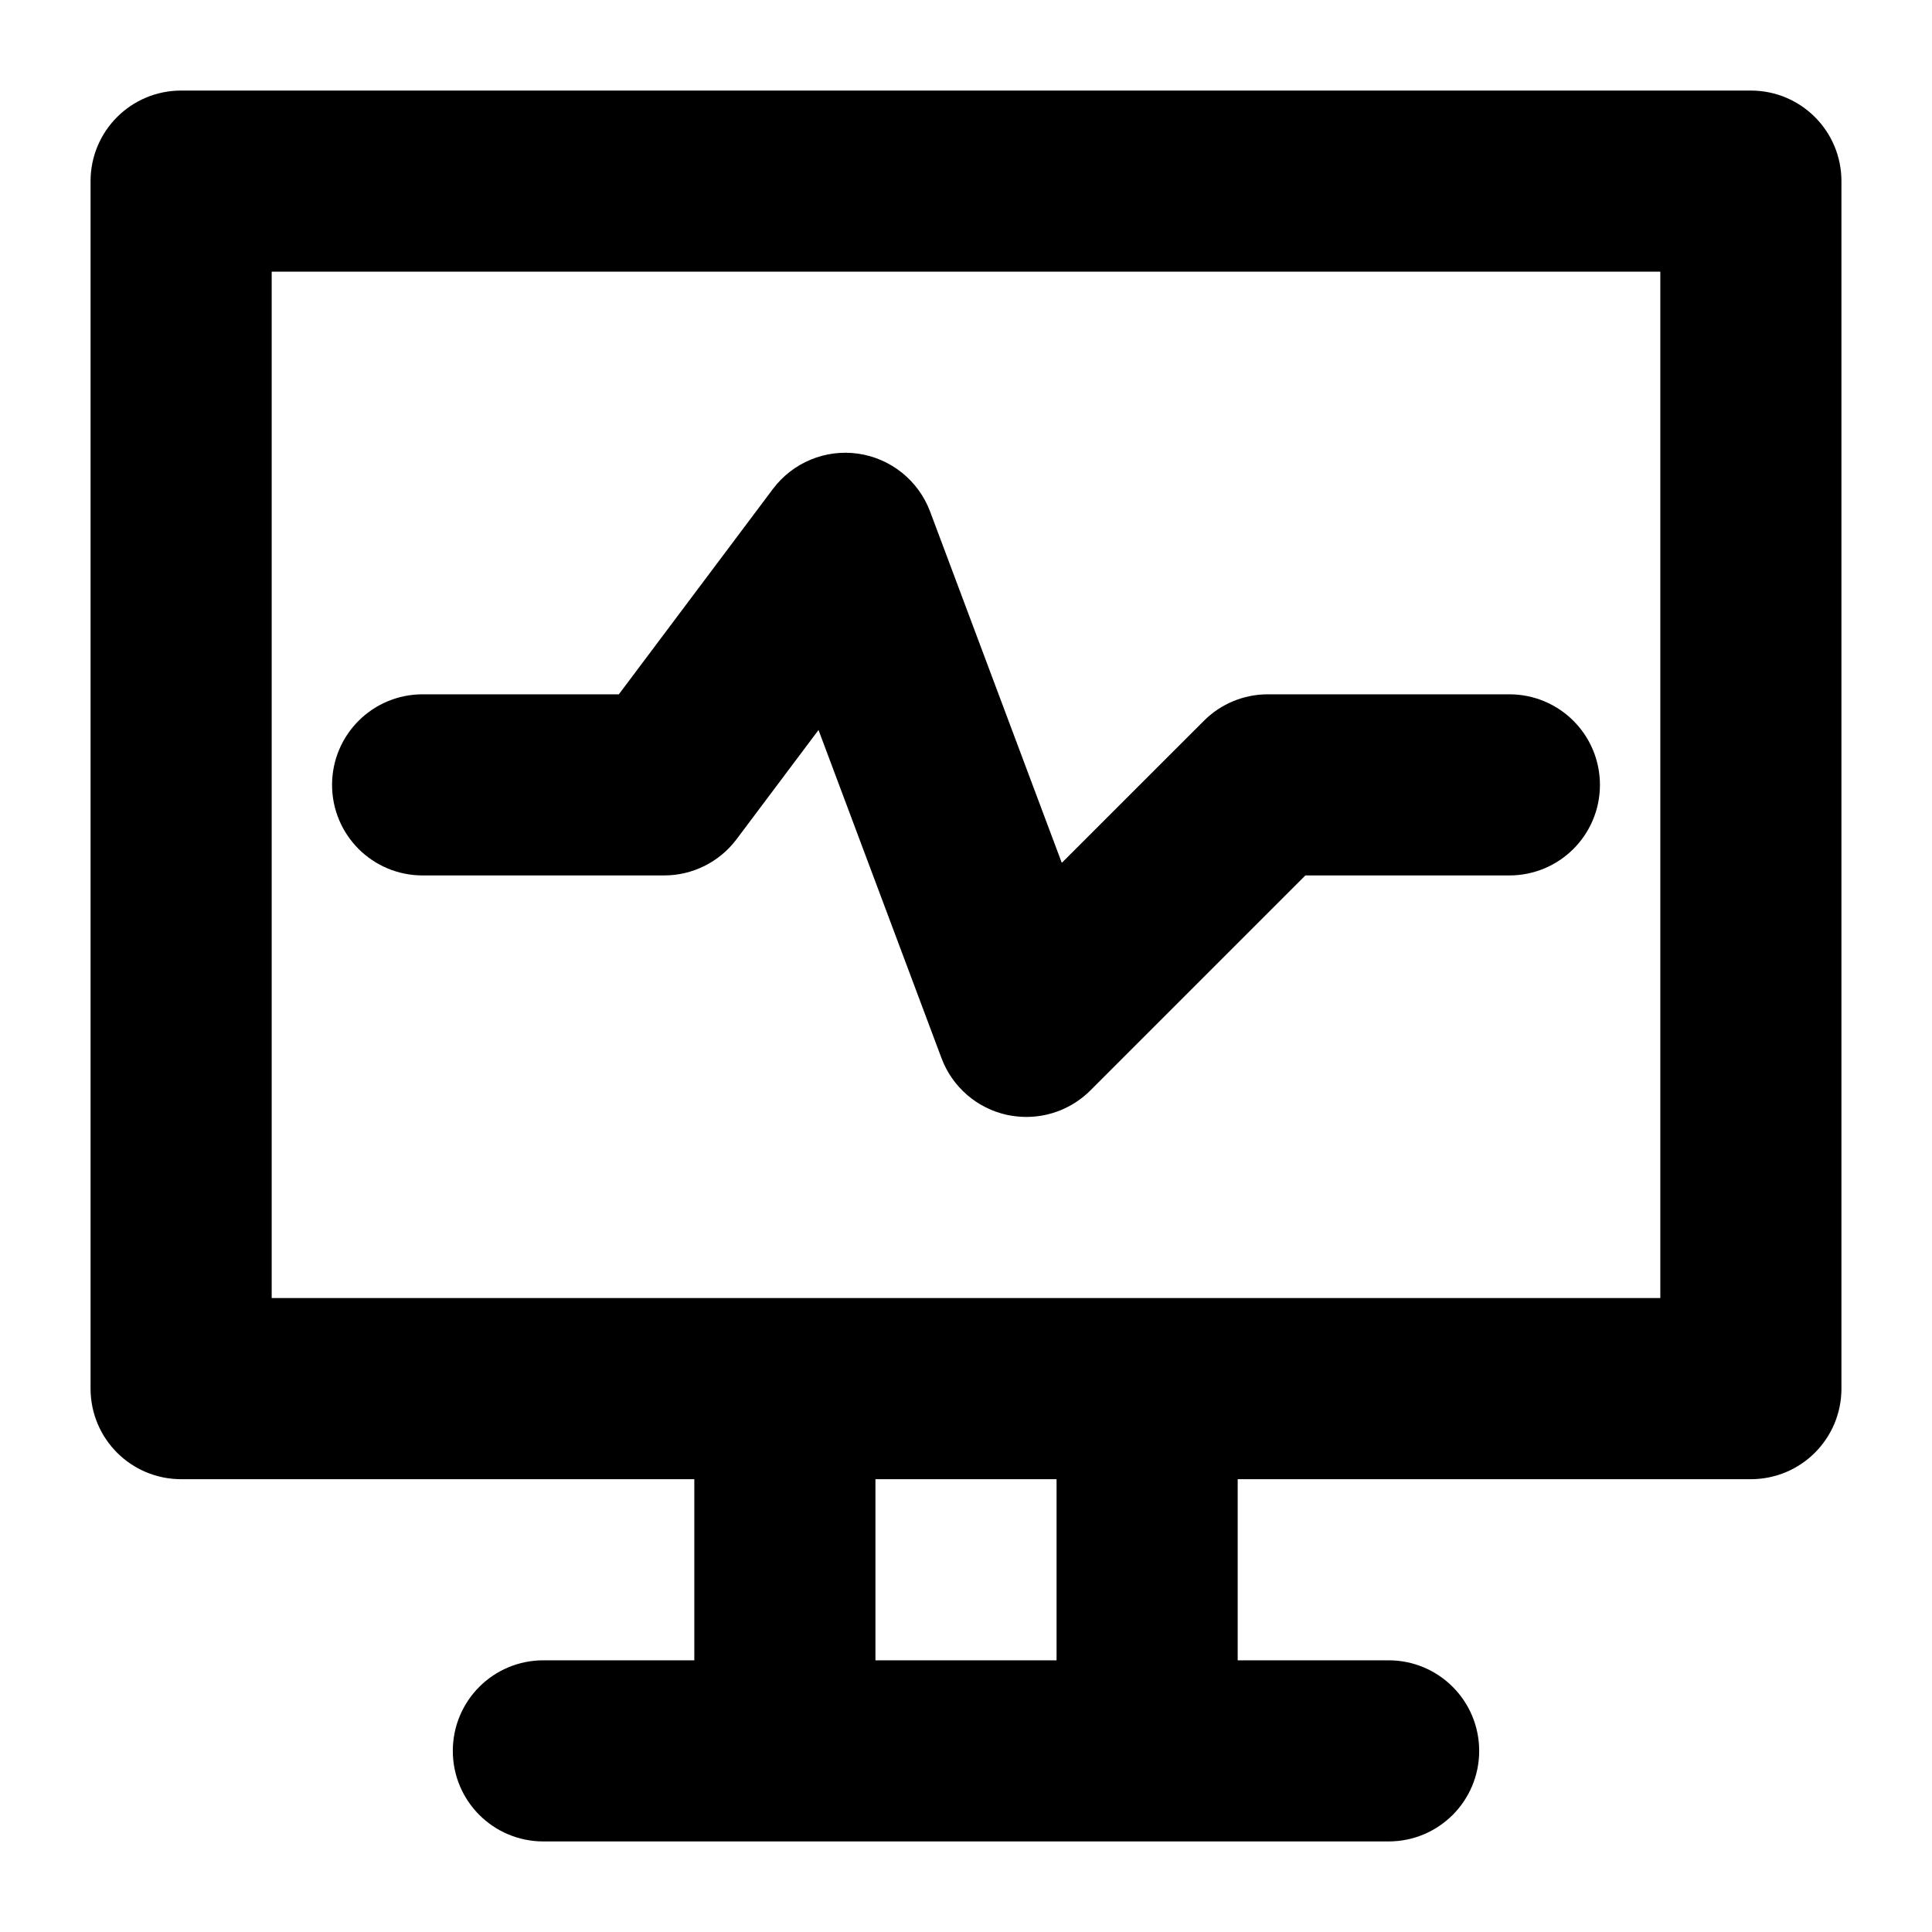
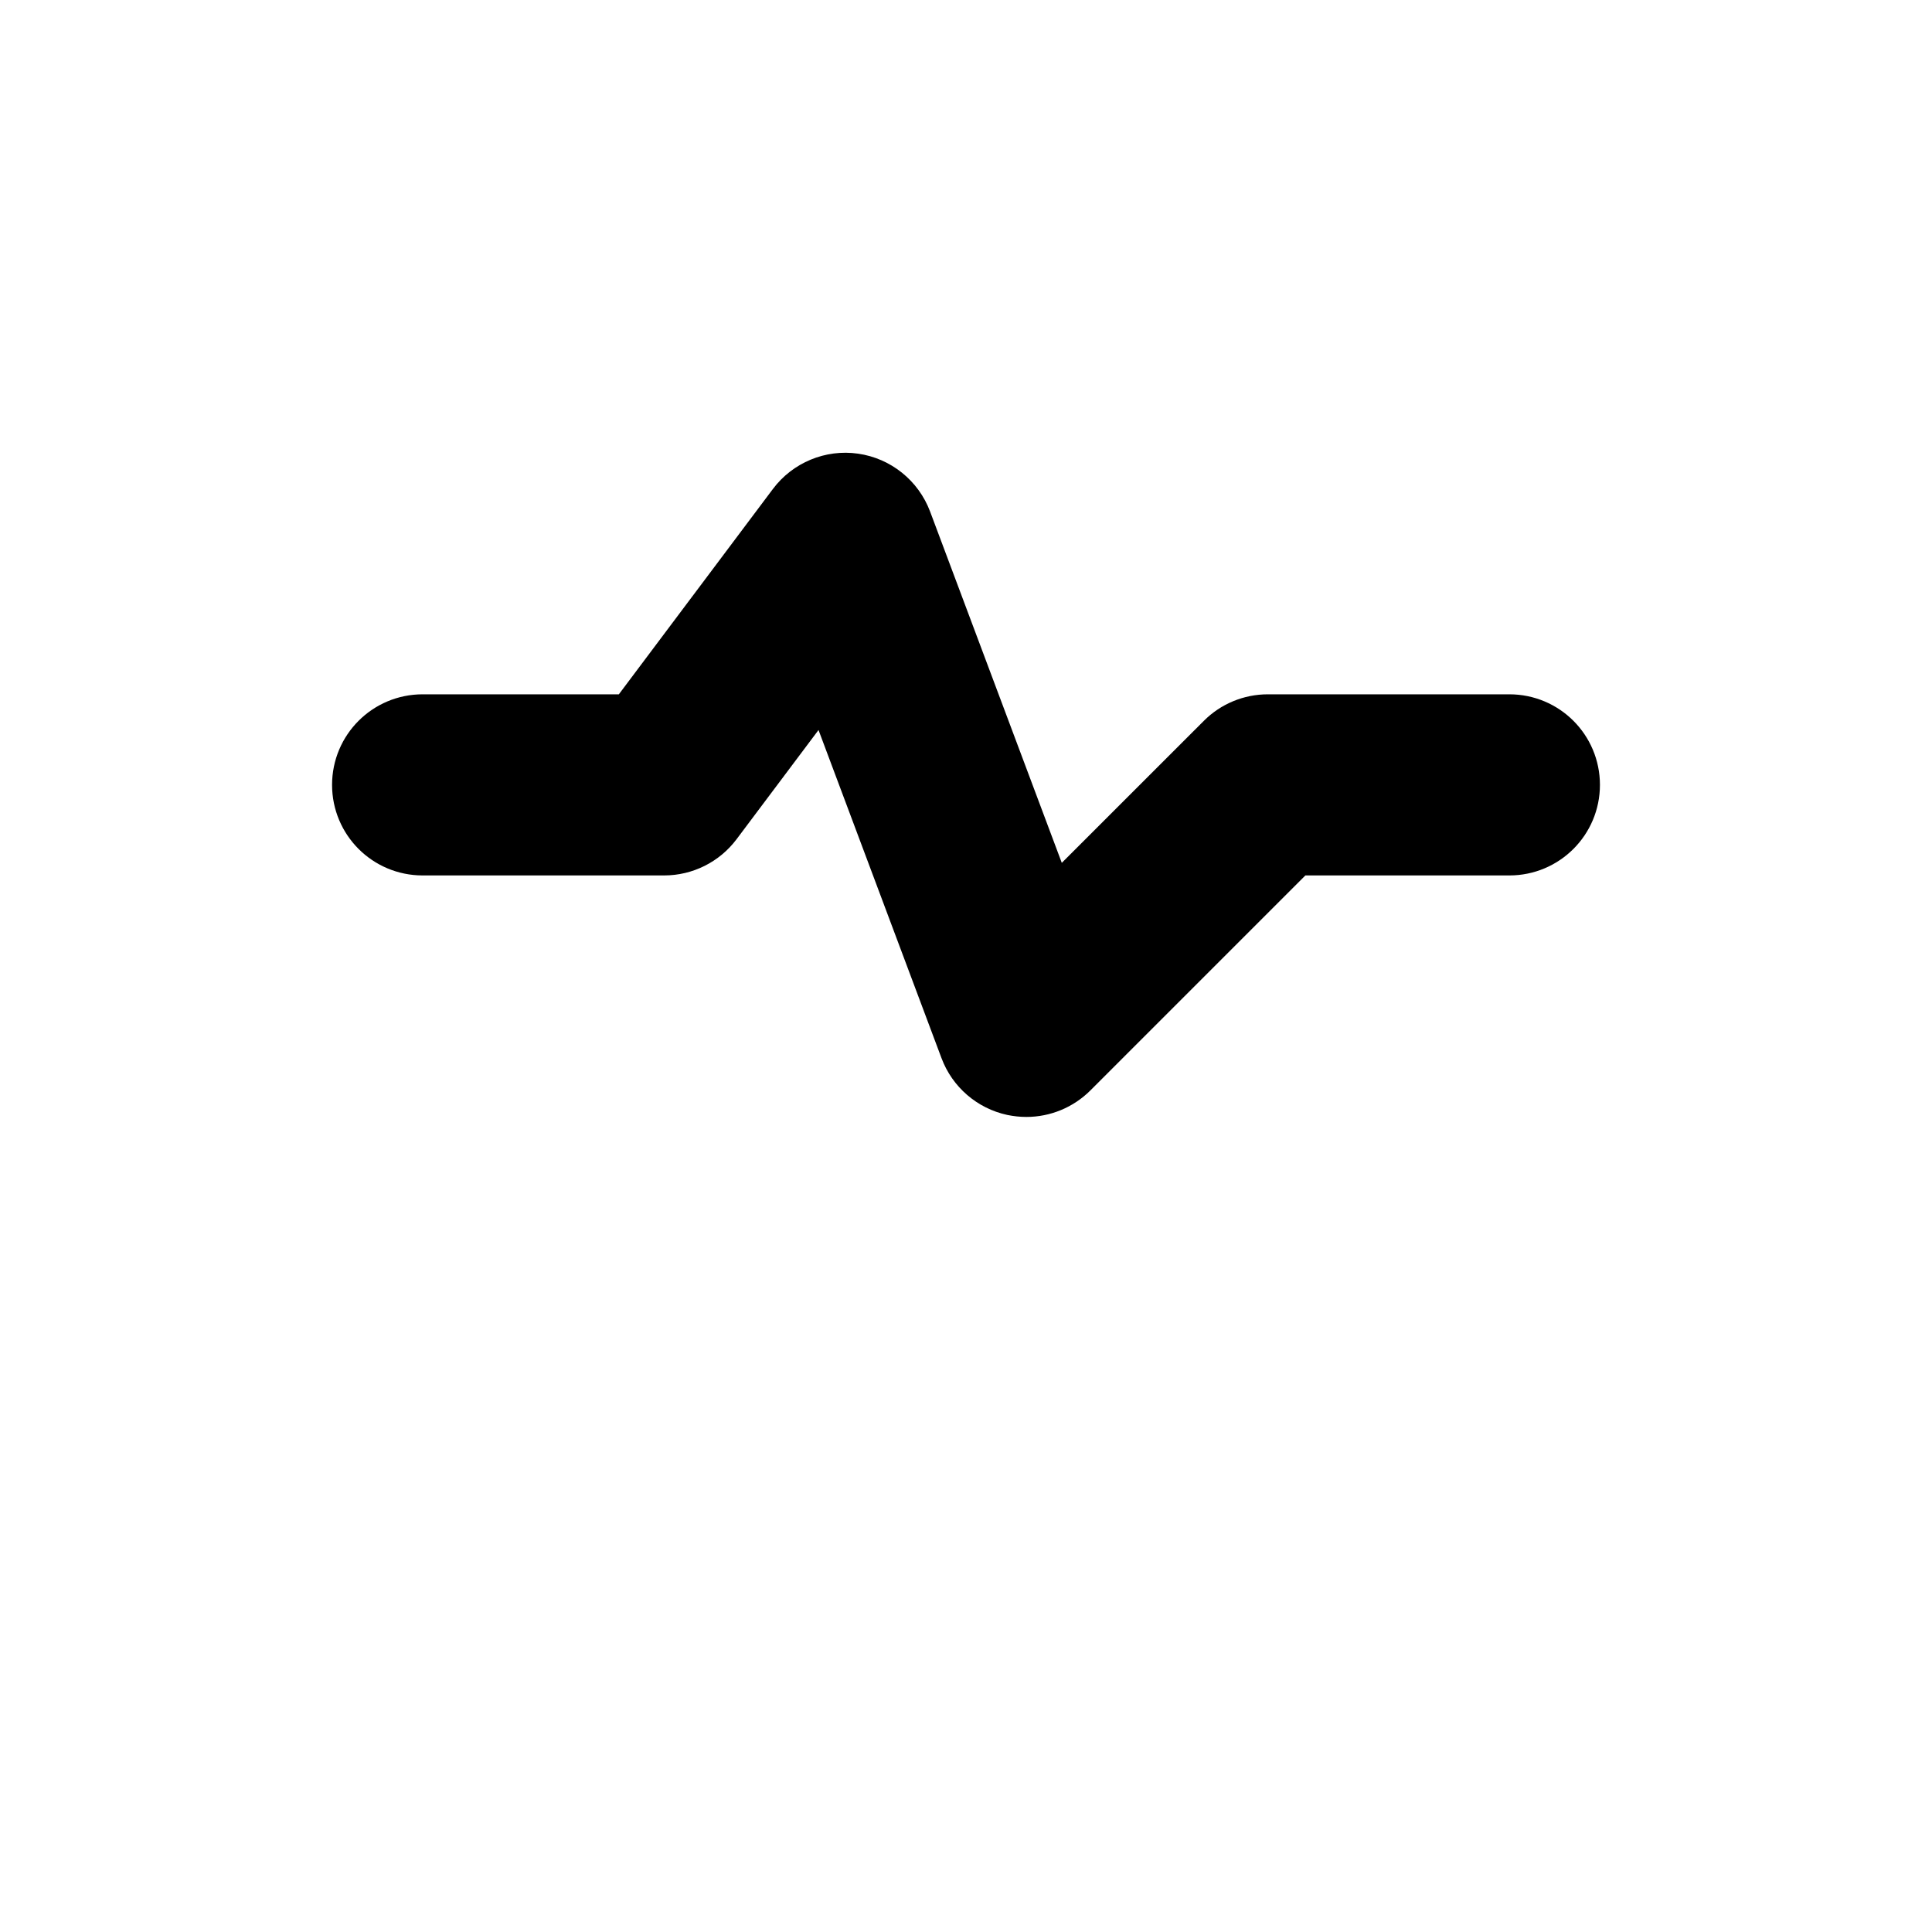
<svg xmlns="http://www.w3.org/2000/svg" version="1.1" viewBox="0 0 32 32" xml:space="preserve" width="24" height="24" stroke="#000000">
  <g>
-     <path d="M29,2H3C2.447,2,2,2.447,2,3v20c0,0.553,0.447,1,1,1h9v4H9c-0.553,0-1,0.447-1,1s0.447,1,1,1    h4h6h4c0.553,0,1-0.447,1-1s-0.447-1-1-1h-3v-4h9c0.553,0,1-0.447,1-1V3C30,2.447,29.553,2,29,2z     M18,28h-4v-4h4V28z M28,22h-9h-6H4V4h24V22z" />
    <path d="M7,14h4c0.314,0,0.611-0.148,0.8-0.4l1.905-2.539l2.358,6.291    c0.119,0.318,0.393,0.554,0.725,0.626C16.858,17.992,16.93,18,17,18    c0.263,0,0.518-0.104,0.707-0.293L21.414,14H25c0.553,0,1-0.447,1-1s-0.447-1-1-1h-4    c-0.266,0-0.52,0.105-0.707,0.293l-2.902,2.901l-2.454-6.546    c-0.129-0.342-0.433-0.587-0.795-0.639c-0.36-0.052-0.723,0.099-0.941,0.391    L10.5,12H7c-0.553,0-1,0.447-1,1S6.447,14,7,14z" />
  </g>
</svg>